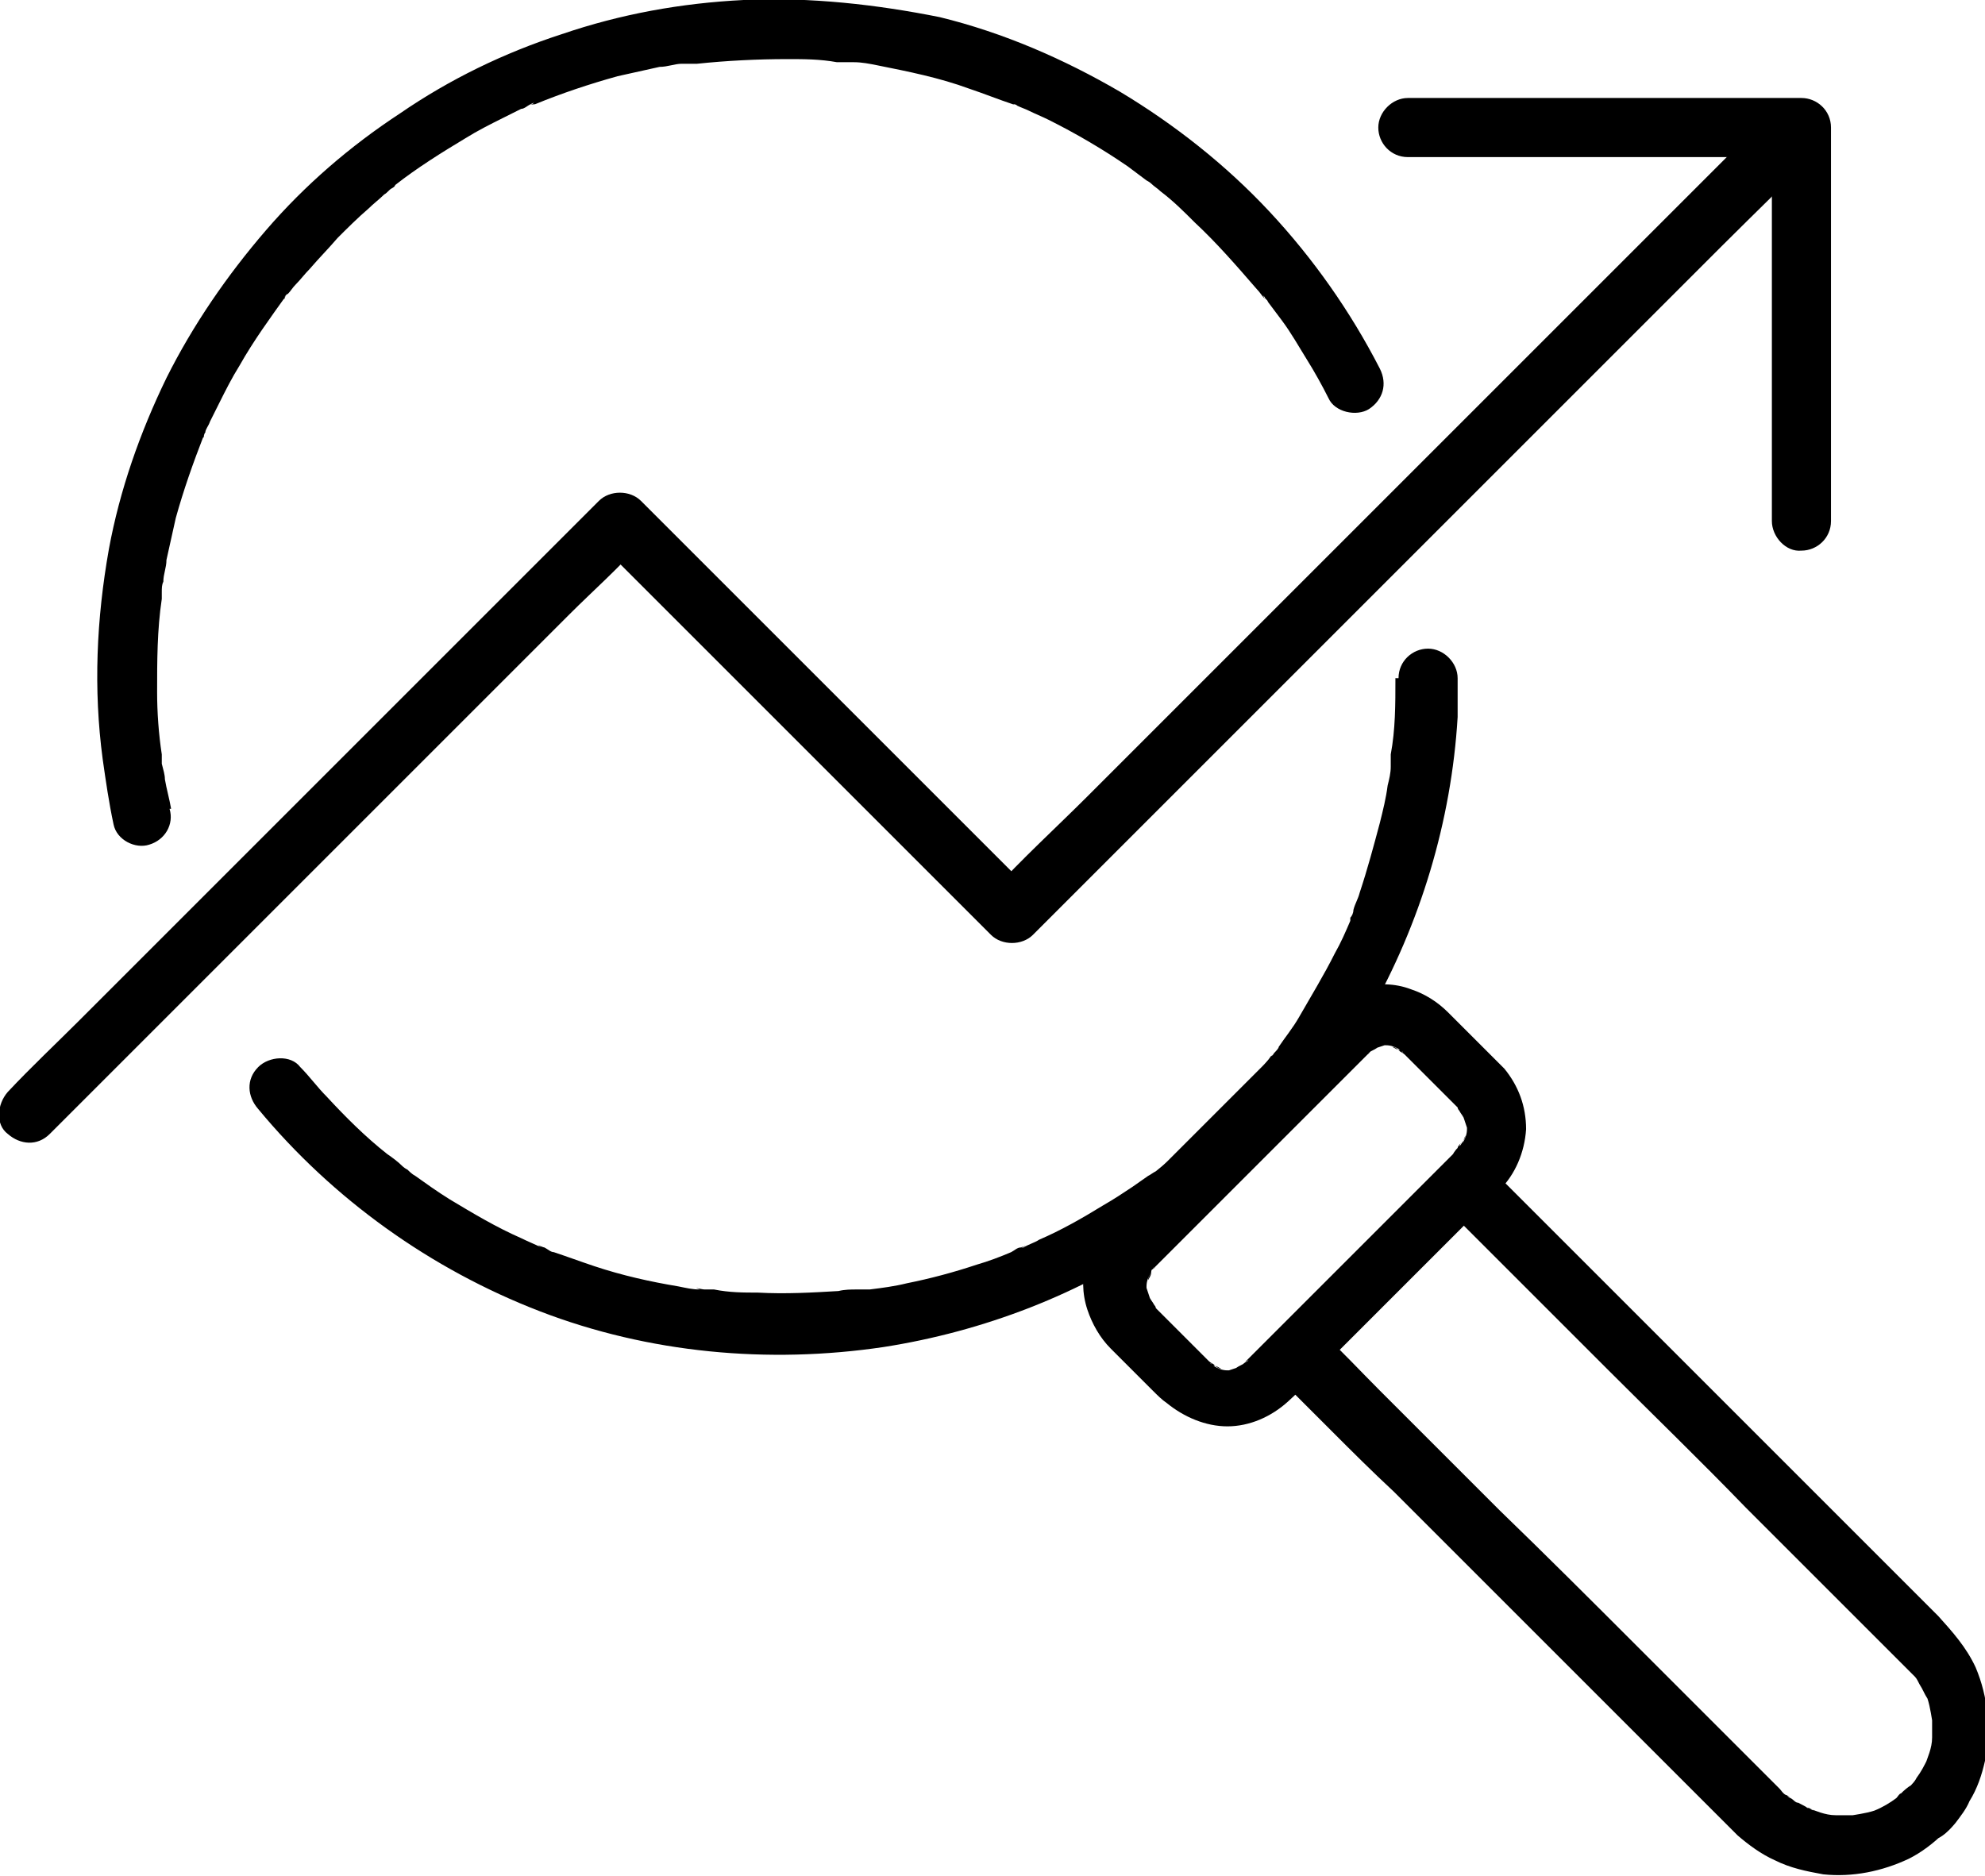
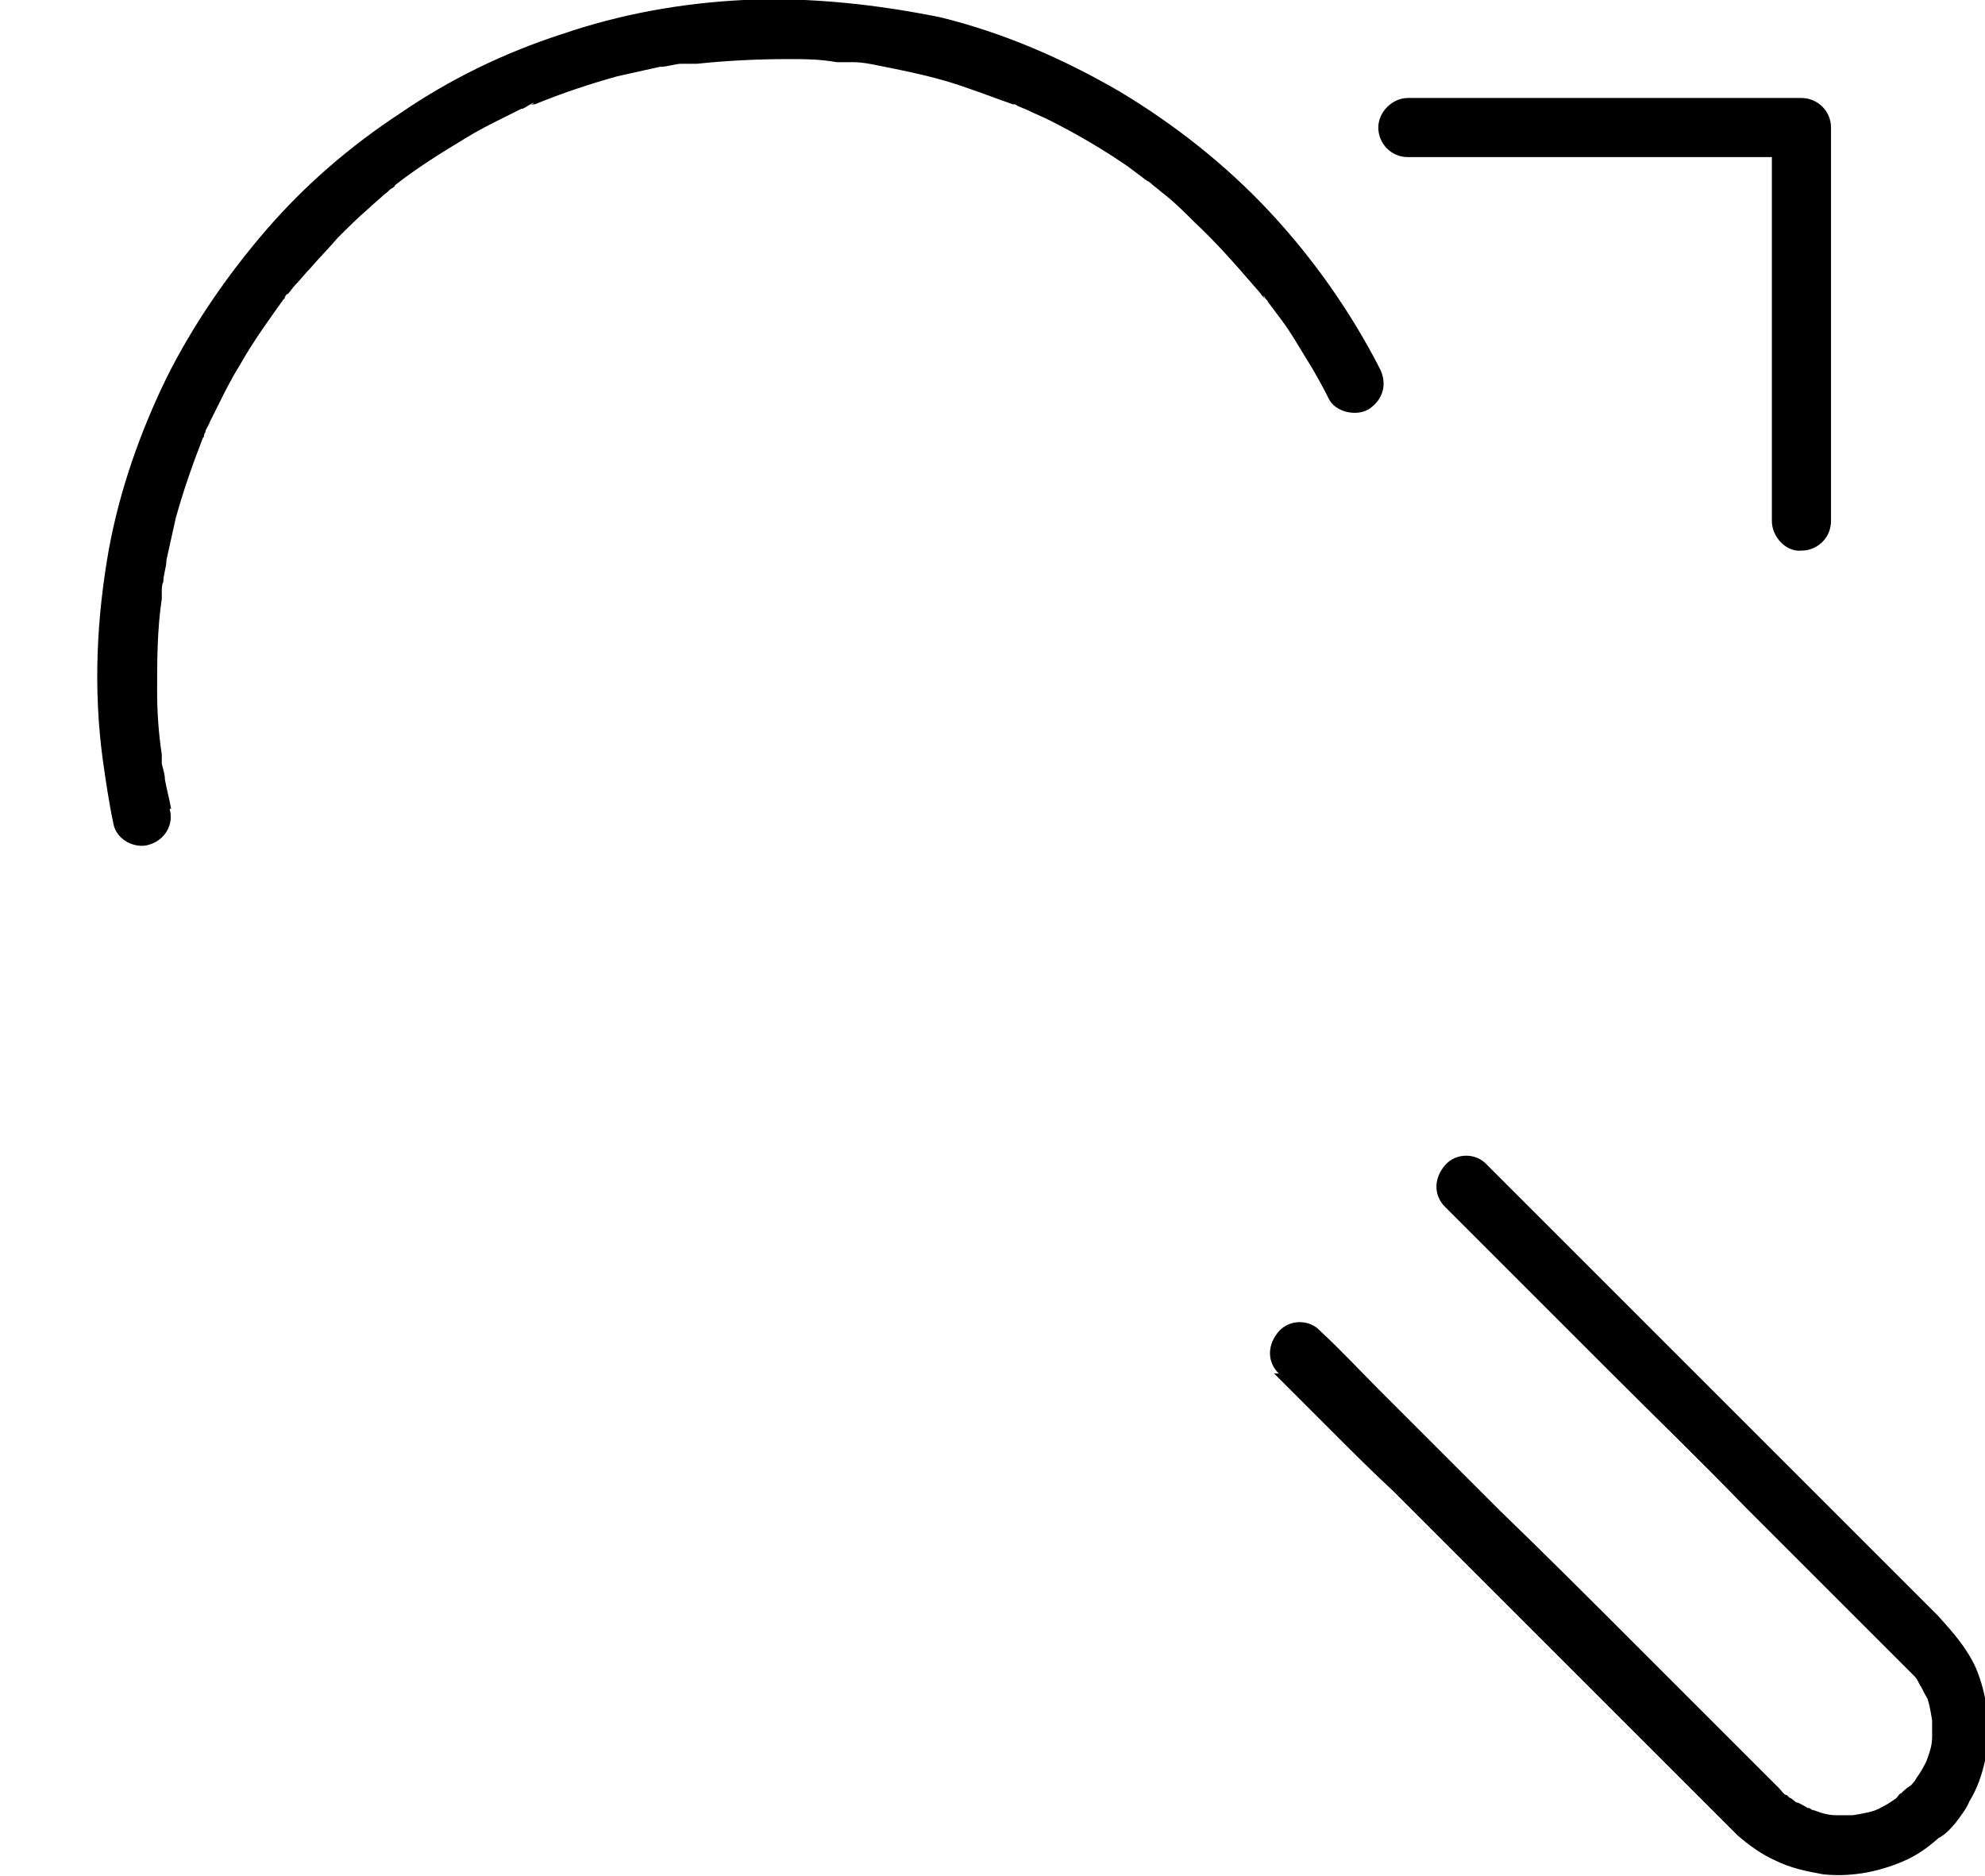
<svg xmlns="http://www.w3.org/2000/svg" version="1.1" viewBox="0 0 127.6 120.6">
  <g>
    <g id="Layer_1">
      <g>
        <path d="M11,52c-.1-.6-.3-1.3-.4-1.9,0-.3-.1-.6-.2-1,0,0,0-.5,0-.3,0,.3,0,0,0,0,0,0,0-.2,0-.3-.2-1.3-.3-2.7-.3-4,0-2,0-4,.3-6,0-.1,0-.3,0-.4,0-.3,0,.4,0,0,0-.3,0-.5.1-.7,0-.5.2-.9.2-1.4.2-.9.4-1.8.6-2.7.5-1.8,1.1-3.5,1.8-5.3,0,0,0,0,0-.1,0,0-.2.4,0,.2,0,0,0-.2.1-.3,0-.2.2-.4.3-.7.2-.4.4-.8.6-1.2.4-.8.8-1.6,1.3-2.4.9-1.6,2-3.1,3-4.5,0,0-.3.3-.1.2,0,0,0,0,0-.1,0,0,.1-.2.2-.2.2-.2.3-.4.5-.6.3-.3.6-.7.9-1,.6-.7,1.2-1.3,1.8-2,.6-.6,1.3-1.3,2-1.9.3-.3.7-.6,1-.9.2-.1.3-.3.5-.4,0,0,.2-.1.2-.2.2-.2-.3.3,0,0,1.4-1.1,3-2.1,4.5-3,.8-.5,1.6-.9,2.4-1.3.4-.2.8-.4,1.2-.6.2,0,.4-.2.6-.3,0,0,.4-.2.1,0-.3.1,0,0,.2,0,1.7-.7,3.5-1.3,5.3-1.8.9-.2,1.8-.4,2.7-.6.5,0,1-.2,1.4-.2.2,0,.4,0,.6,0,0,0-.4,0-.2,0,0,0,.1,0,.2,0,.1,0,.3,0,.4,0,1.9-.2,3.9-.3,5.8-.3,1.1,0,2.1,0,3.2.2.2,0,.5,0,.7,0,.1,0,.2,0,.4,0,0,0,.2,0,.2,0,.3,0-.4,0-.2,0,.5,0,1,.1,1.5.2,2,.4,4,.8,5.9,1.5.9.3,1.9.7,2.8,1,.3.1-.4-.2,0,0,.1,0,.2,0,.3.1.2.1.5.2.7.3.4.2.9.4,1.3.6,1.8.9,3.5,1.9,5.1,3,.4.3.8.6,1.2.9,0,0,.2.1.3.2.3.3-.2-.2,0,0,.2.2.4.3.6.5.8.6,1.5,1.3,2.2,2,1.4,1.3,2.7,2.8,4,4.3.2.2.3.4.5.6.1.2-.1-.2-.1-.2,0,0,0,0,.1.1,0,.1.2.2.2.3.3.4.6.8.9,1.2.6.8,1.1,1.7,1.6,2.5.5.8,1,1.7,1.4,2.5.4.9,1.8,1.2,2.6.7.9-.6,1.2-1.6.7-2.6-1.9-3.7-4.3-7.1-7.1-10.1-2.8-3-6.1-5.6-9.6-7.7-3.6-2.1-7.5-3.8-11.6-4.8C56.4.3,52.1-.2,47.8,0c-4,.2-7.9.9-11.7,2.2-3.7,1.2-7.2,2.9-10.4,5.1-3.2,2.1-6.1,4.6-8.6,7.5-2.5,2.9-4.7,6.1-6.4,9.5-1.7,3.5-3,7.2-3.7,11-.8,4.5-1,9-.4,13.5.2,1.4.4,2.8.7,4.2.2,1,1.4,1.6,2.3,1.3,1-.3,1.6-1.3,1.3-2.3Z" />
-         <path d="M89.7,43.6c0,1.7,0,3.3-.3,4.9,0,.2,0,.4,0,.6,0-.7,0,0,0,.2,0,.4-.1.8-.2,1.2-.1.8-.3,1.6-.5,2.4-.4,1.5-.8,3-1.3,4.5-.1.4-.3.7-.4,1.1,0,.2-.1.4-.2.5,0,0,0,.1,0,.2.2-.6,0-.1,0,0-.3.7-.6,1.4-1,2.1-.7,1.4-1.5,2.7-2.3,4.1-.4.7-.9,1.3-1.3,1.9,0,.1-.2.3-.3.4,0,0-.1.2-.2.2-.2.3.3-.4,0,0-.2.3-.5.6-.7.9-2,2.4-4.2,4.5-6.7,6.5.5-.4,0,0,0,0-.2.1-.3.2-.5.3-.3.2-.7.5-1,.7-.6.4-1.2.8-1.9,1.2-1.3.8-2.7,1.6-4.1,2.2-.3.2-.7.3-1,.5,0,0-.2,0-.2,0,.6-.2.2,0,0,0-.2,0-.4.2-.6.3-.7.3-1.5.6-2.2.8-1.5.5-3,.9-4.5,1.2-.8.2-1.6.3-2.4.4-.1,0-.2,0-.3,0-.4,0,.5,0,.1,0-.2,0-.4,0-.6,0-.4,0-.8,0-1.2.1-1.7.1-3.4.2-5.2.1-.9,0-1.8,0-2.8-.2-.2,0-.4,0-.6,0-.2,0-.9-.2-.3,0-.5,0-.9-.1-1.4-.2-1.8-.3-3.6-.7-5.4-1.3-.9-.3-1.7-.6-2.6-.9-.2,0-.4-.2-.6-.3-.1,0-.7-.3-.2,0-.4-.2-.9-.4-1.3-.6-1.6-.7-3.1-1.6-4.6-2.5-.8-.5-1.5-1-2.2-1.5-.2-.1-.4-.3-.5-.4,0,0-.2-.1-.3-.2-.3-.2.4.3,0,0-.3-.3-.7-.6-1-.8-1.4-1.1-2.7-2.4-3.9-3.7-.6-.6-1.1-1.3-1.7-1.9-.6-.8-2-.7-2.7,0-.8.8-.7,1.9,0,2.7,4.8,5.8,11.1,10.3,18.1,13,7,2.7,14.7,3.4,22.1,2.3,6.4-1,12.7-3.4,18-7.1,5.4-3.7,9.9-8.6,13.2-14.3,3.3-5.8,5.3-12.4,5.7-19.1,0-.8,0-1.7,0-2.5,0-1-.9-1.9-1.9-1.9-1,0-1.9.8-1.9,1.9Z" />
-         <path d="M93.7,73.9c-1.6,1.6-3.2,3.2-4.8,4.8-2.4,2.4-4.9,4.9-7.3,7.3-.4.4-.7.7-1.1,1.1,0,0-.1.1-.2.2,0,0-.1.1-.2.2-.2.2.3-.2.1,0,0,0-.2.1-.3.2-.2.1-.4.2-.5.3.2,0,.3-.1.5-.2-.3.1-.6.2-.9.3.2,0,.3,0,.5,0-.4,0-.7,0-1.1,0,.2,0,.3,0,.5,0-.3,0-.6-.1-.9-.3.2,0,.3.1.5.2-.2,0-.4-.2-.5-.3,0,0-.2-.1-.3-.2-.1,0,.2.2.2.2,0,0-.1,0-.1-.1,0,0-.2-.2-.2-.2-.3-.3-.6-.6-.9-.9-.7-.7-1.5-1.5-2.2-2.2,0,0-.1-.1-.2-.2,0,0-.1-.2-.2-.2-.1-.1.2.2.2.2,0,0,0-.1-.1-.2-.1-.2-.3-.4-.4-.7,0,.2.1.3.2.5-.1-.3-.2-.6-.3-.9,0,.2,0,.3,0,.5,0-.4,0-.7,0-1.1,0,.2,0,.3,0,.5,0-.3.1-.6.3-.9,0,.2-.1.3-.2.5,0-.2.1-.3.2-.5,0,0,0-.2.1-.2.1-.2.3-.2,0,0,0,0,.2-.2.3-.3,0,0,.1-.1.2-.2.3-.3.6-.6.9-.9,1.1-1.1,2.2-2.2,3.3-3.3,2.5-2.5,5.1-5.1,7.6-7.6.4-.4.8-.8,1.1-1.1,0,0,.2-.2.2-.2,0,0,.1-.1.2-.2.1-.1.4-.2-.1,0,.1,0,.2-.1.3-.2.2-.1.4-.2.5-.3-.2,0-.3.1-.5.2.3-.1.6-.2.9-.3-.2,0-.3,0-.5,0,.4,0,.7,0,1.1,0-.2,0-.3,0-.5,0,.3,0,.6.1.9.3-.2,0-.3-.1-.5-.2.2,0,.4.2.5.3,0,0,.2.1.3.2.1,0-.2-.2-.2-.2,0,0,.1,0,.1.1,0,0,.2.2.2.2.3.3.6.6.9.9.7.7,1.5,1.5,2.2,2.2,0,0,.1.1.2.2,0,0,.1.2.2.2.1.1-.2-.2-.2-.2,0,0,0,.1.1.2.1.2.3.4.4.7l-.2-.5c.1.3.2.6.3.9,0-.2,0-.3,0-.5,0,.4,0,.7,0,1.1,0-.2,0-.3,0-.5,0,.3-.1.6-.3.9l.2-.5c0,.2-.2.4-.3.6,0,0,0,0-.1.1-.1.2,0,0,.1-.2,0,0-.2.2-.2.3-.7.7-.8,2,0,2.7.8.7,1.9.8,2.7,0,1-1,1.6-2.4,1.7-3.9,0-1.5-.5-2.8-1.4-3.9-.3-.3-.6-.6-.9-.9-.5-.5-1-1-1.5-1.5-.4-.4-.8-.8-1.2-1.2-.7-.7-1.5-1.2-2.4-1.5-2.1-.8-4.5,0-6,1.4-1.2,1.2-2.4,2.4-3.6,3.6-2,2-4,4-6,6-1.2,1.2-2.5,2.5-3.7,3.7-1.5,1.5-2.2,3.8-1.5,5.9.3.9.8,1.8,1.5,2.5.4.4.8.8,1.2,1.2.5.5,1,1,1.5,1.5.3.3.6.6.9.8,1.1.9,2.5,1.5,3.9,1.5,1.4,0,2.8-.6,3.9-1.6,1.1-1,2.1-2.1,3.1-3.1,2-2,4-4,6-6,1.4-1.4,2.8-2.8,4.2-4.2,0,0,.1-.1.2-.2.7-.7.8-2,0-2.7-.8-.7-1.9-.8-2.7,0Z" />
        <path d="M81.9,88.3c.3.3.7.7,1,1,.9.9,1.8,1.8,2.7,2.7,1.3,1.3,2.6,2.6,4,3.9,1.6,1.6,3.1,3.1,4.7,4.7,1.6,1.6,3.3,3.3,4.9,4.9,1.6,1.6,3.1,3.1,4.7,4.7,1.3,1.3,2.6,2.6,3.9,3.9.9.9,1.8,1.8,2.7,2.7.4.4.8.8,1.2,1.2.7.6,1.5,1.2,2.4,1.6,1,.5,2,.7,3.1.9,1.9.2,3.8-.2,5.5-1,.8-.4,1.6-1,2.3-1.7-.4.2-.9.4-1.3.6.9,0,1.5-.6,2-1.2.3-.4.7-.9.9-1.4.5-.8.8-1.7,1-2.6.4-2,.2-4.1-.6-6-.6-1.3-1.5-2.3-2.4-3.3-.8-.8-1.5-1.5-2.3-2.3-1.2-1.2-2.4-2.4-3.7-3.7-1.5-1.5-3-3-4.5-4.5-1.6-1.6-3.3-3.3-4.9-4.9-1.6-1.6-3.2-3.2-4.8-4.8-1.4-1.4-2.8-2.8-4.2-4.2-1-1-2.1-2.1-3.1-3.1-.5-.5-1-1-1.5-1.5h0c-.7-.8-2-.8-2.7,0-.7.8-.8,1.9,0,2.7,1,1,2.1,2.1,3.1,3.1,2.5,2.5,4.9,4.9,7.4,7.4,2.9,2.9,5.9,5.8,8.8,8.8,2.4,2.4,4.9,4.9,7.3,7.3l2.2,2.2c.4.4.8.8,1.2,1.2,0,0,.1.1.2.2-.4-.4-.2-.2,0,0,.1.1.2.3.3.5.2.3.3.6.5.9,0-.2-.1-.3-.2-.5.3.6.4,1.3.5,1.9,0-.2,0-.3,0-.5,0,.7,0,1.4,0,2.1,0-.2,0-.3,0-.5,0,.7-.3,1.3-.5,1.9l.2-.5c-.2.4-.4.8-.7,1.2,0,0-.1.2-.2.3-.2.3.3-.4,0,0-.2.2-.3.4-.5.5.4-.2.9-.4,1.3-.6-.7,0-1.2.4-1.6.8-.1,0-.2.2-.3.3-.2.2.1-.1.2-.1,0,0-.1,0-.2.1-.4.3-.9.6-1.4.8.2,0,.3-.1.5-.2-.6.3-1.3.4-1.9.5.2,0,.3,0,.5,0-.7,0-1.4,0-2.1,0,.2,0,.3,0,.5,0-.7,0-1.3-.3-1.9-.5.2,0,.3.1.5.2-.3-.1-.6-.3-1-.5-.2,0-.3-.2-.5-.3-.1,0-.4-.3,0,0,0,0-.2-.2-.3-.2-.2-.1-.3-.3-.4-.4-.1-.1-.3-.3-.4-.4-.6-.6-1.3-1.3-1.9-1.9-2.3-2.3-4.6-4.6-6.9-6.9-2.9-2.9-5.8-5.8-8.8-8.7-2.6-2.6-5.1-5.1-7.7-7.7-1.3-1.3-2.5-2.6-3.8-3.8h0c-.7-.8-2-.8-2.7,0-.7.8-.8,1.9,0,2.7Z" />
-         <path d="M3.2,72.9c1.3-1.3,2.5-2.5,3.8-3.8,3-3,6.1-6.1,9.1-9.1,3.7-3.7,7.3-7.3,11-11s6.3-6.3,9.5-9.5c1.5-1.5,3.2-3,4.6-4.6h0c-.9,0-1.8,0-2.7,0,2.8,2.8,5.7,5.7,8.5,8.5,4.5,4.5,9.1,9.1,13.6,13.6,1,1,2.1,2.1,3.1,3.1.7.7,2,.7,2.7,0,1.7-1.7,3.4-3.4,5-5,4-4,8.1-8.1,12.1-12.1s9.7-9.7,14.6-14.6c4.2-4.2,8.4-8.4,12.6-12.6,2.1-2.1,4.2-4.1,6.2-6.2,0,0,0,0,0,0,.7-.7.8-2,0-2.7-.8-.7-1.9-.8-2.7,0-1.7,1.7-3.4,3.4-5,5-4,4-8.1,8.1-12.1,12.1-4.9,4.9-9.7,9.7-14.6,14.6-4.2,4.2-8.4,8.4-12.6,12.6-2,2-4.2,4-6.2,6.2,0,0,0,0,0,0h2.7c-2.8-2.8-5.7-5.7-8.5-8.5-4.5-4.5-9.1-9.1-13.6-13.6-1-1-2.1-2.1-3.1-3.1-.7-.7-2-.7-2.7,0-1.3,1.3-2.5,2.5-3.8,3.8-3,3-6.1,6.1-9.1,9.1-3.7,3.7-7.3,7.3-11,11-3.2,3.2-6.3,6.3-9.5,9.5-1.5,1.5-3.1,3-4.6,4.6h0c-.7.8-.8,2.1,0,2.7.8.7,1.9.8,2.7,0Z" />
        <path d="M90.5,10.1h22.2c1,0,2,0,3.1,0h0l-1.9-1.9v22.2c0,1,0,2,0,3.1h0c0,1,.9,2,1.9,1.9,1,0,1.9-.8,1.9-1.9V11.3c0-1,0-2,0-3.1h0c0-1.1-.9-1.9-1.9-1.9h-22.2c-1,0-2,0-3.1,0h0c-1,0-1.9.9-1.9,1.9,0,1,.8,1.9,1.9,1.9Z" />
      </g>
    </g>
  </g>
</svg>